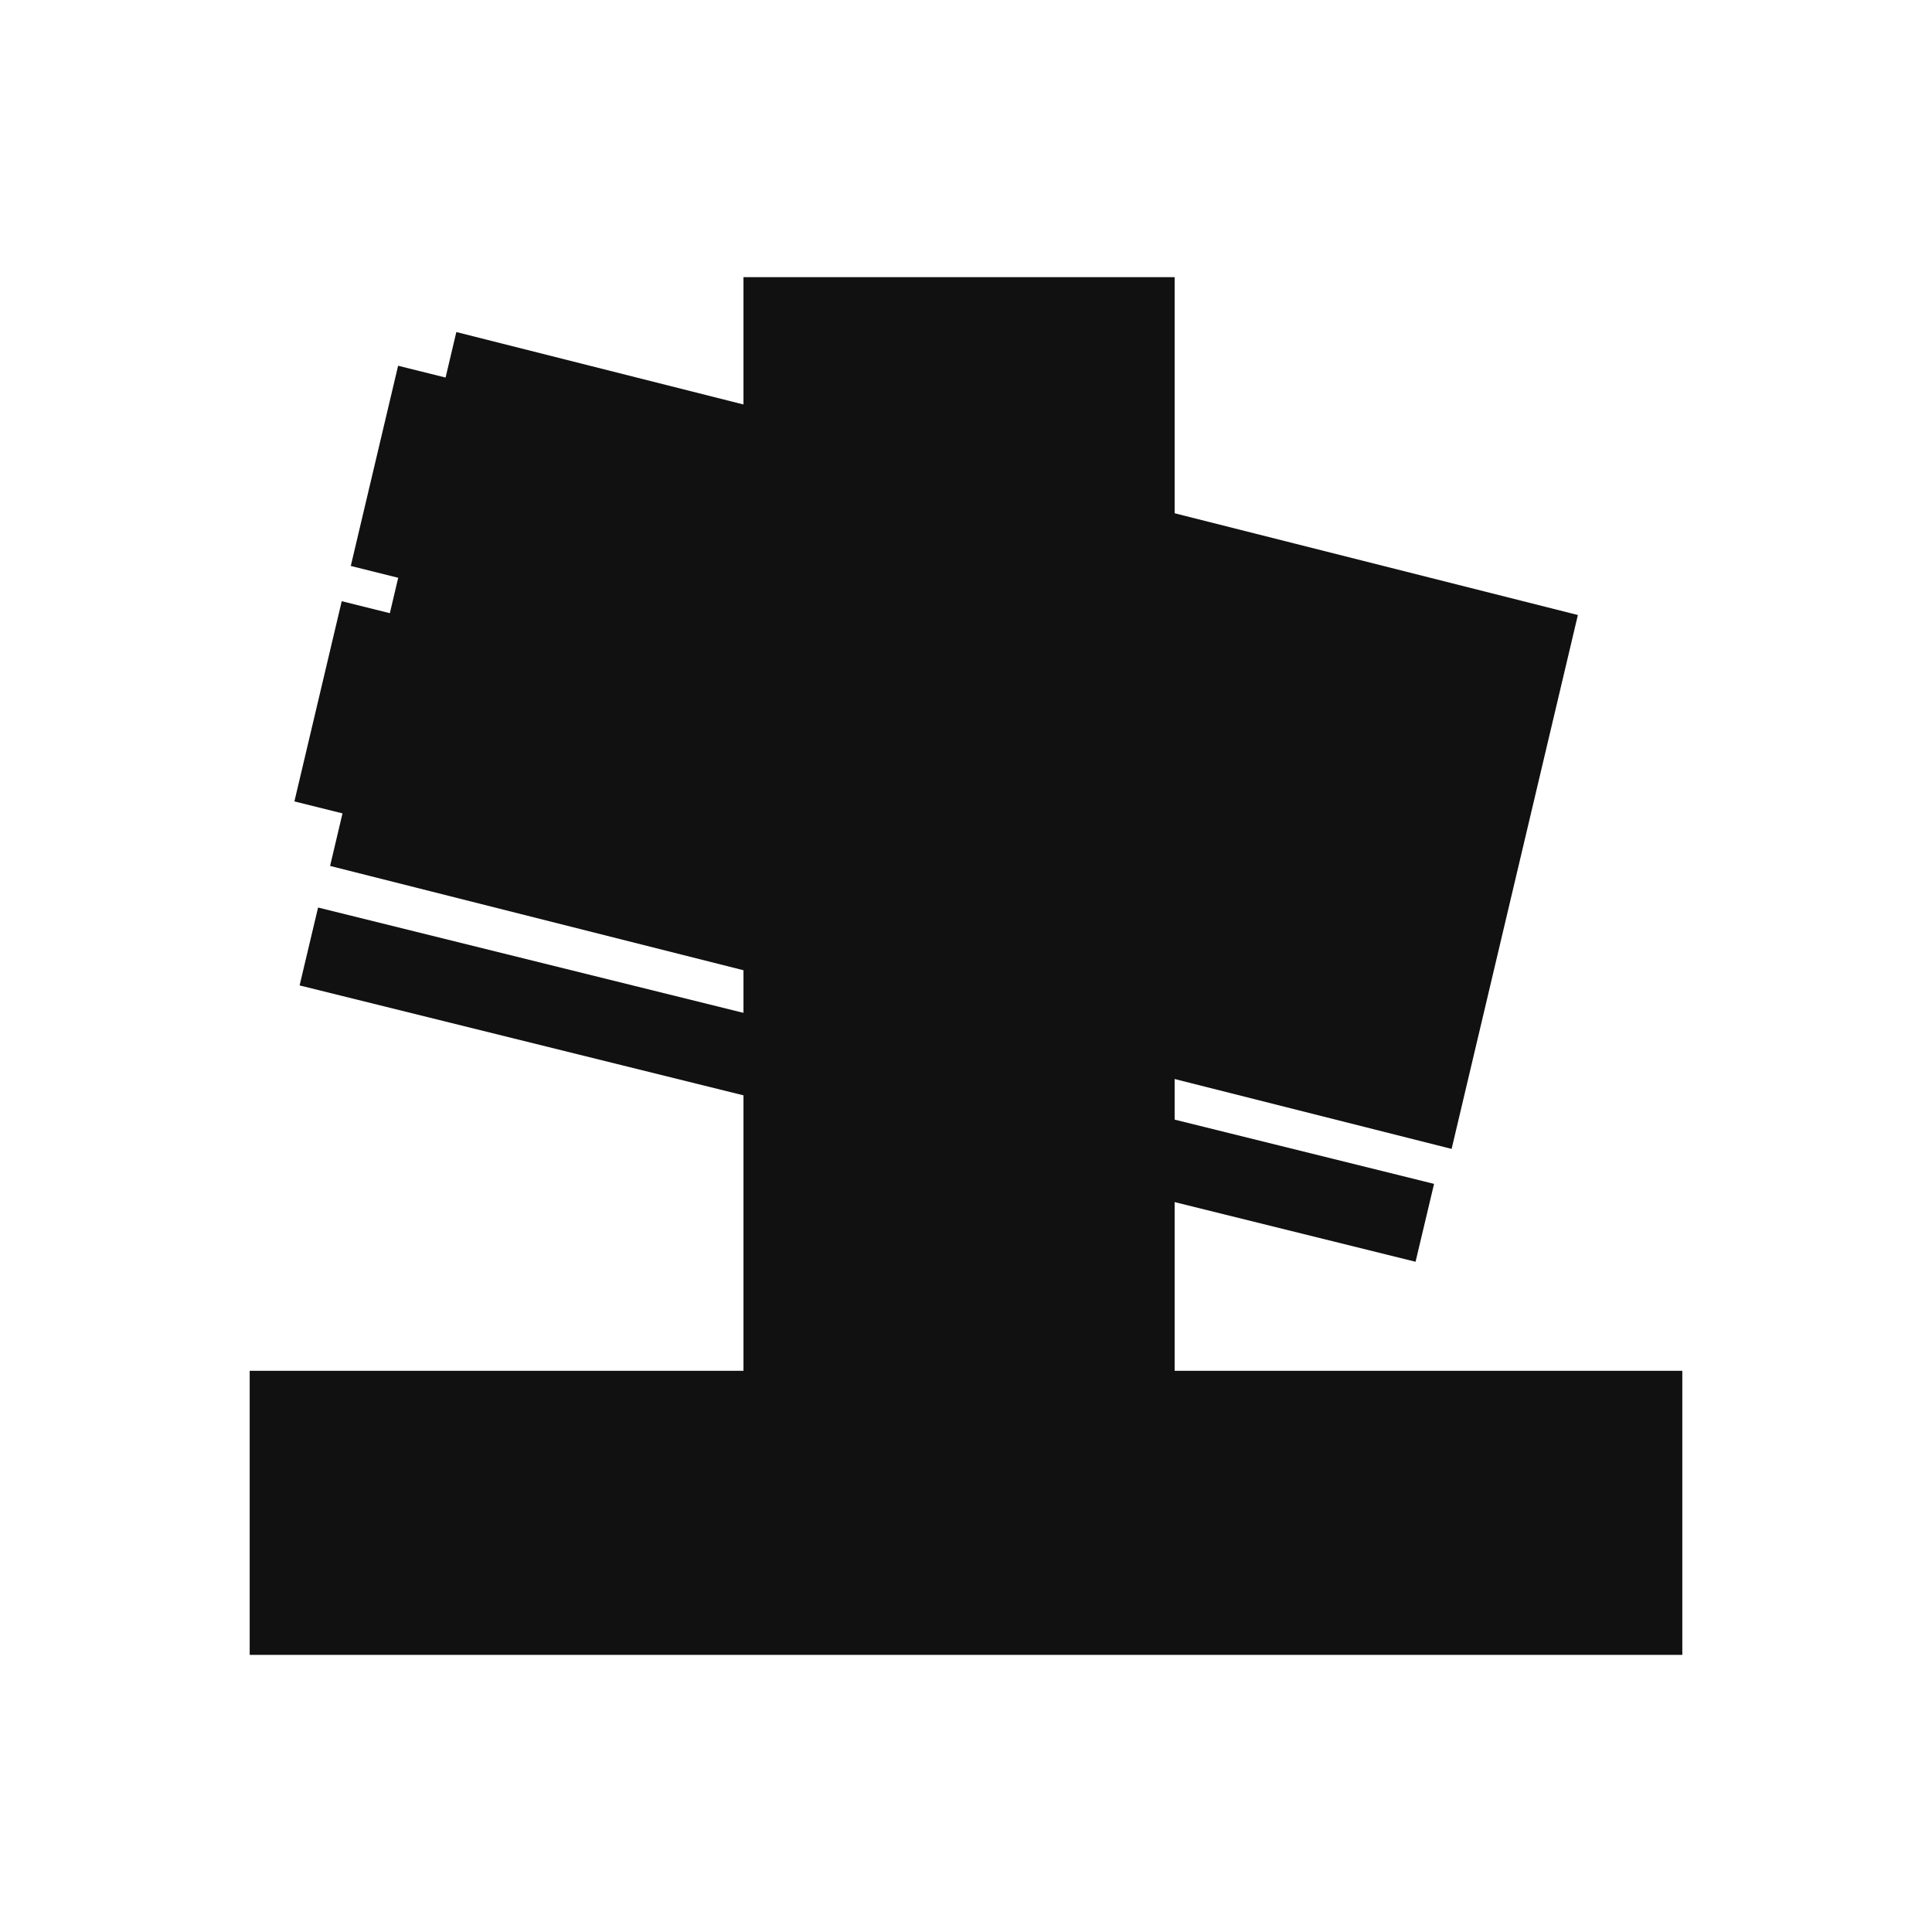
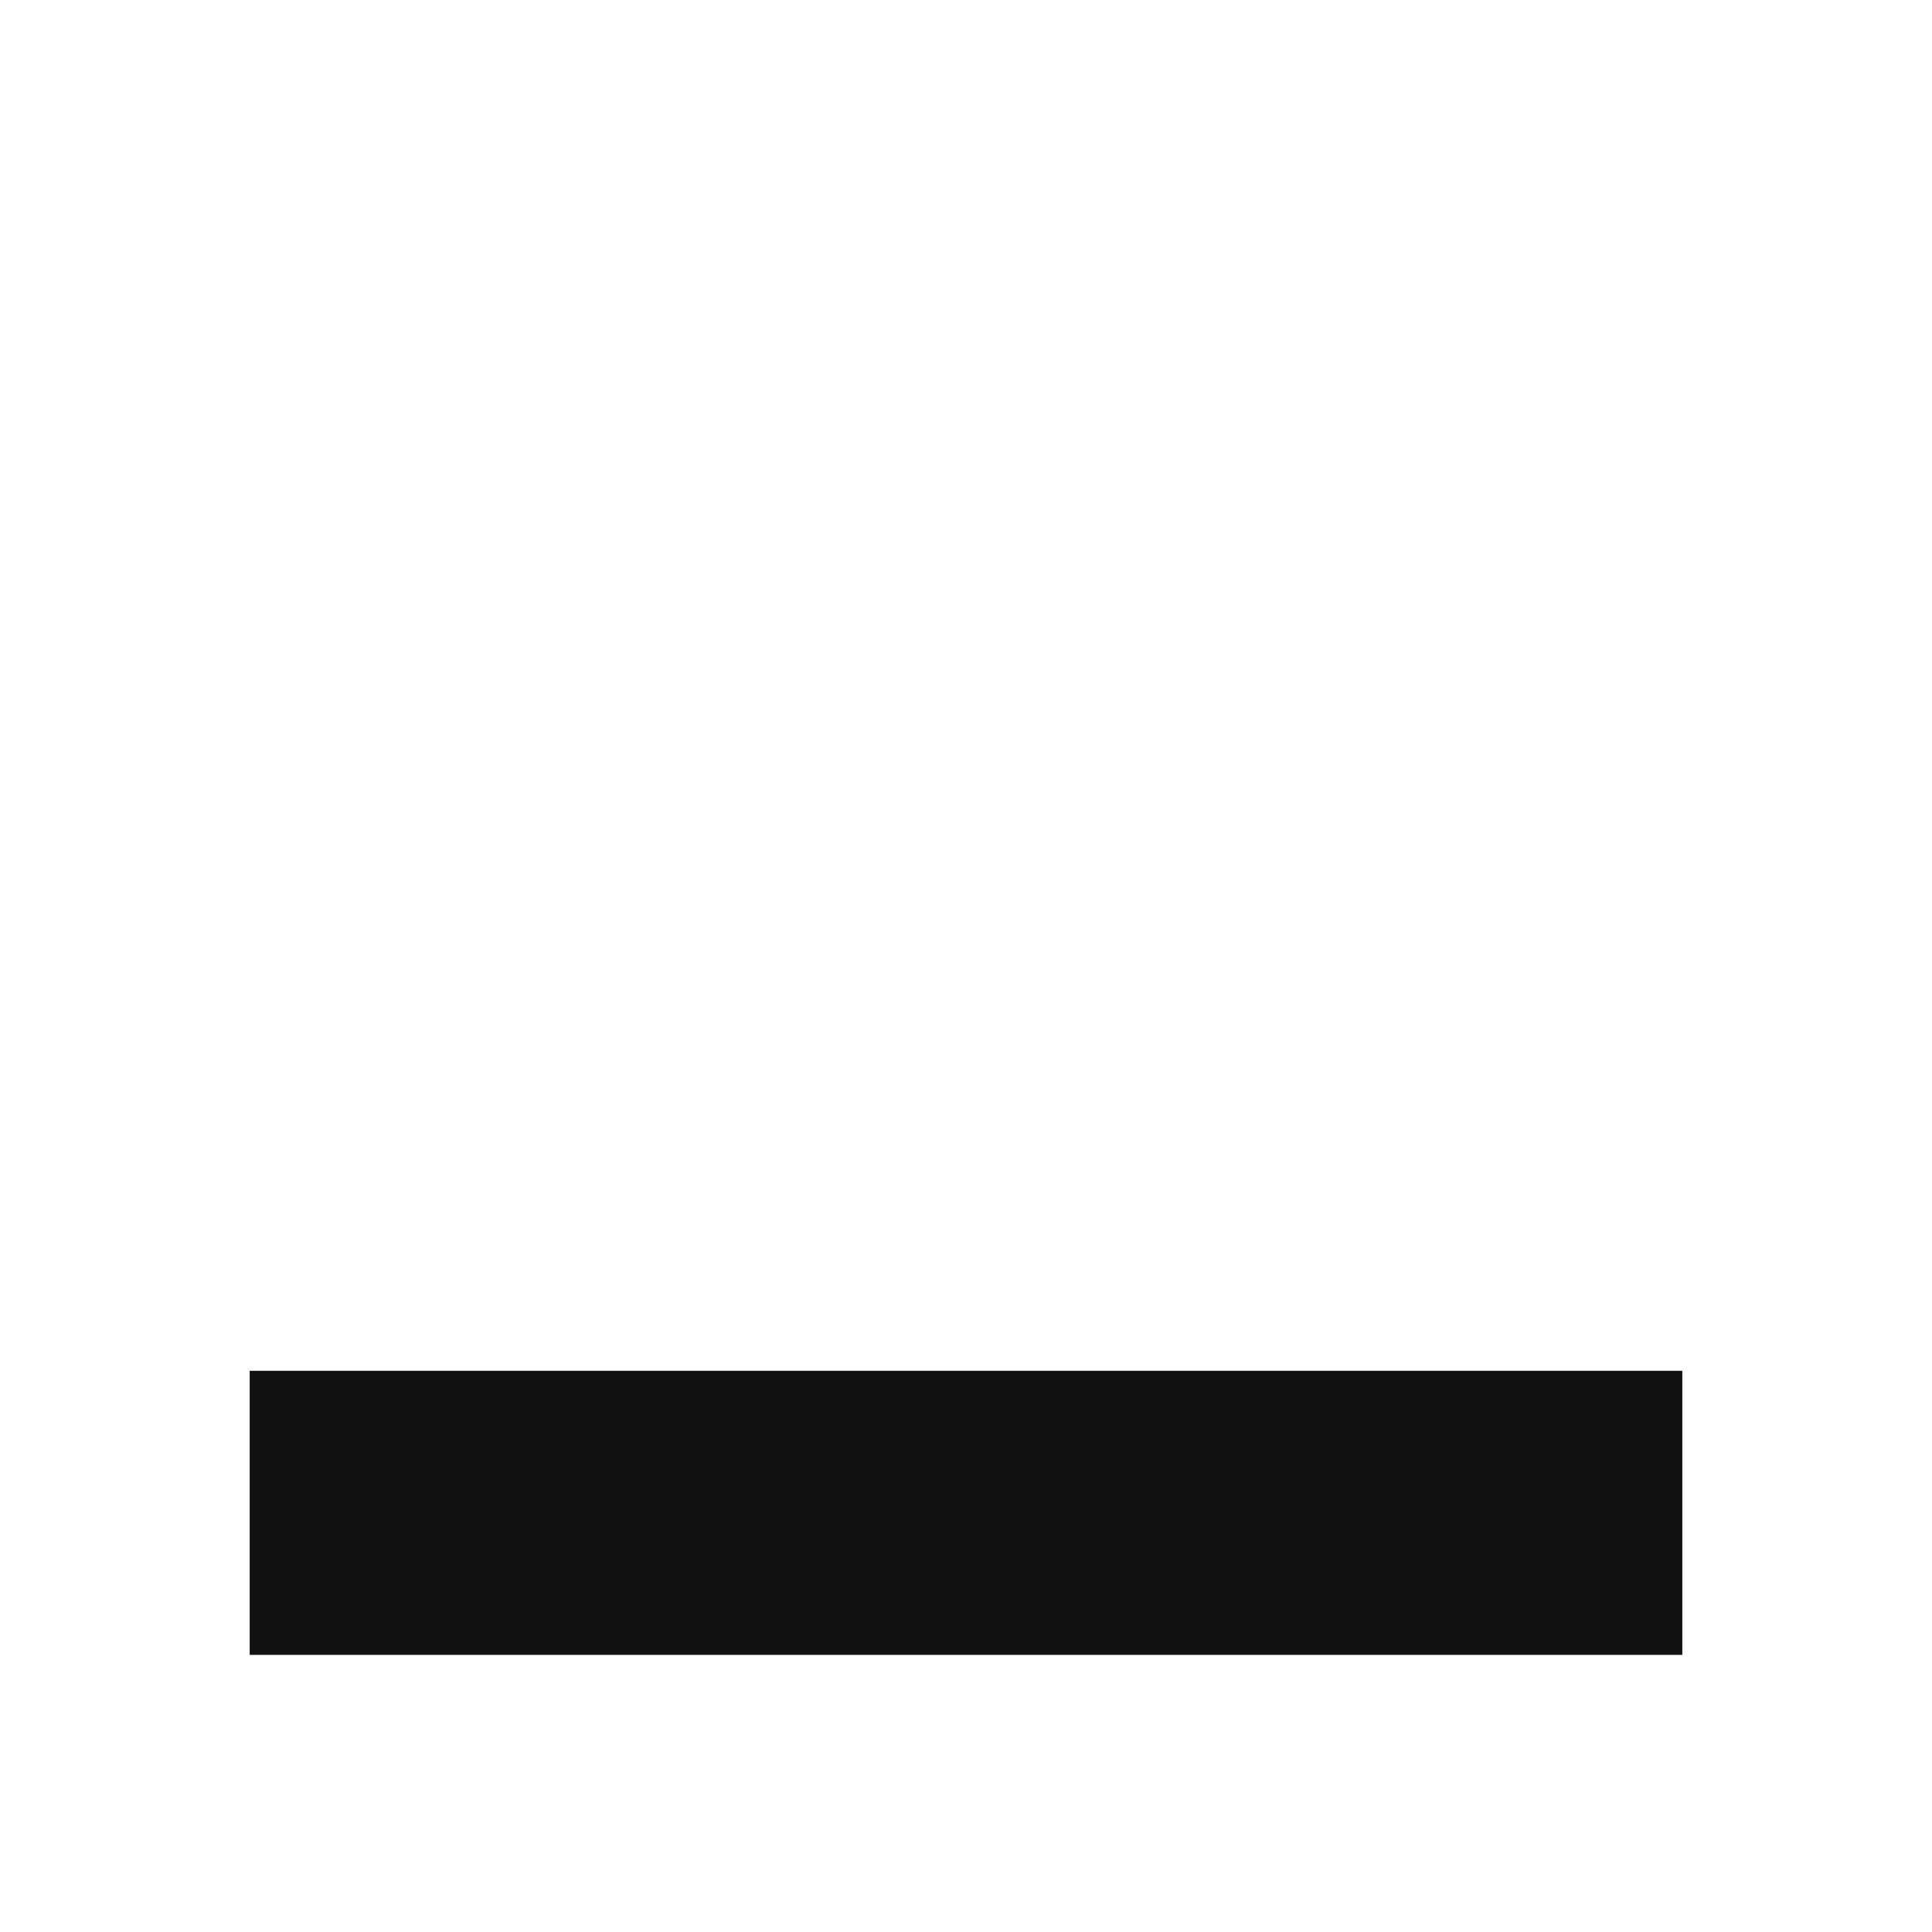
<svg xmlns="http://www.w3.org/2000/svg" width="116" height="116" viewBox="0 0 116 116" fill="none">
  <path d="M101.008 82.305H14.992V99.361H101.008V82.305Z" fill="#111111" />
-   <path d="M70.527 16.641H44.639V85.717H70.527V16.641Z" fill="#111111" />
-   <path d="M94.738 36.926L87.157 68.982L19.819 51.992L20.564 48.837L17.676 48.118L20.518 36.097L23.407 36.816L23.909 34.691L21.061 33.981L23.903 21.96L26.753 22.669L27.399 19.936L94.738 36.926Z" fill="#111111" />
-   <path d="M17.988 59.166L84.992 75.758L86.103 71.081L19.098 54.489L17.988 59.166Z" fill="#111111" />
</svg>